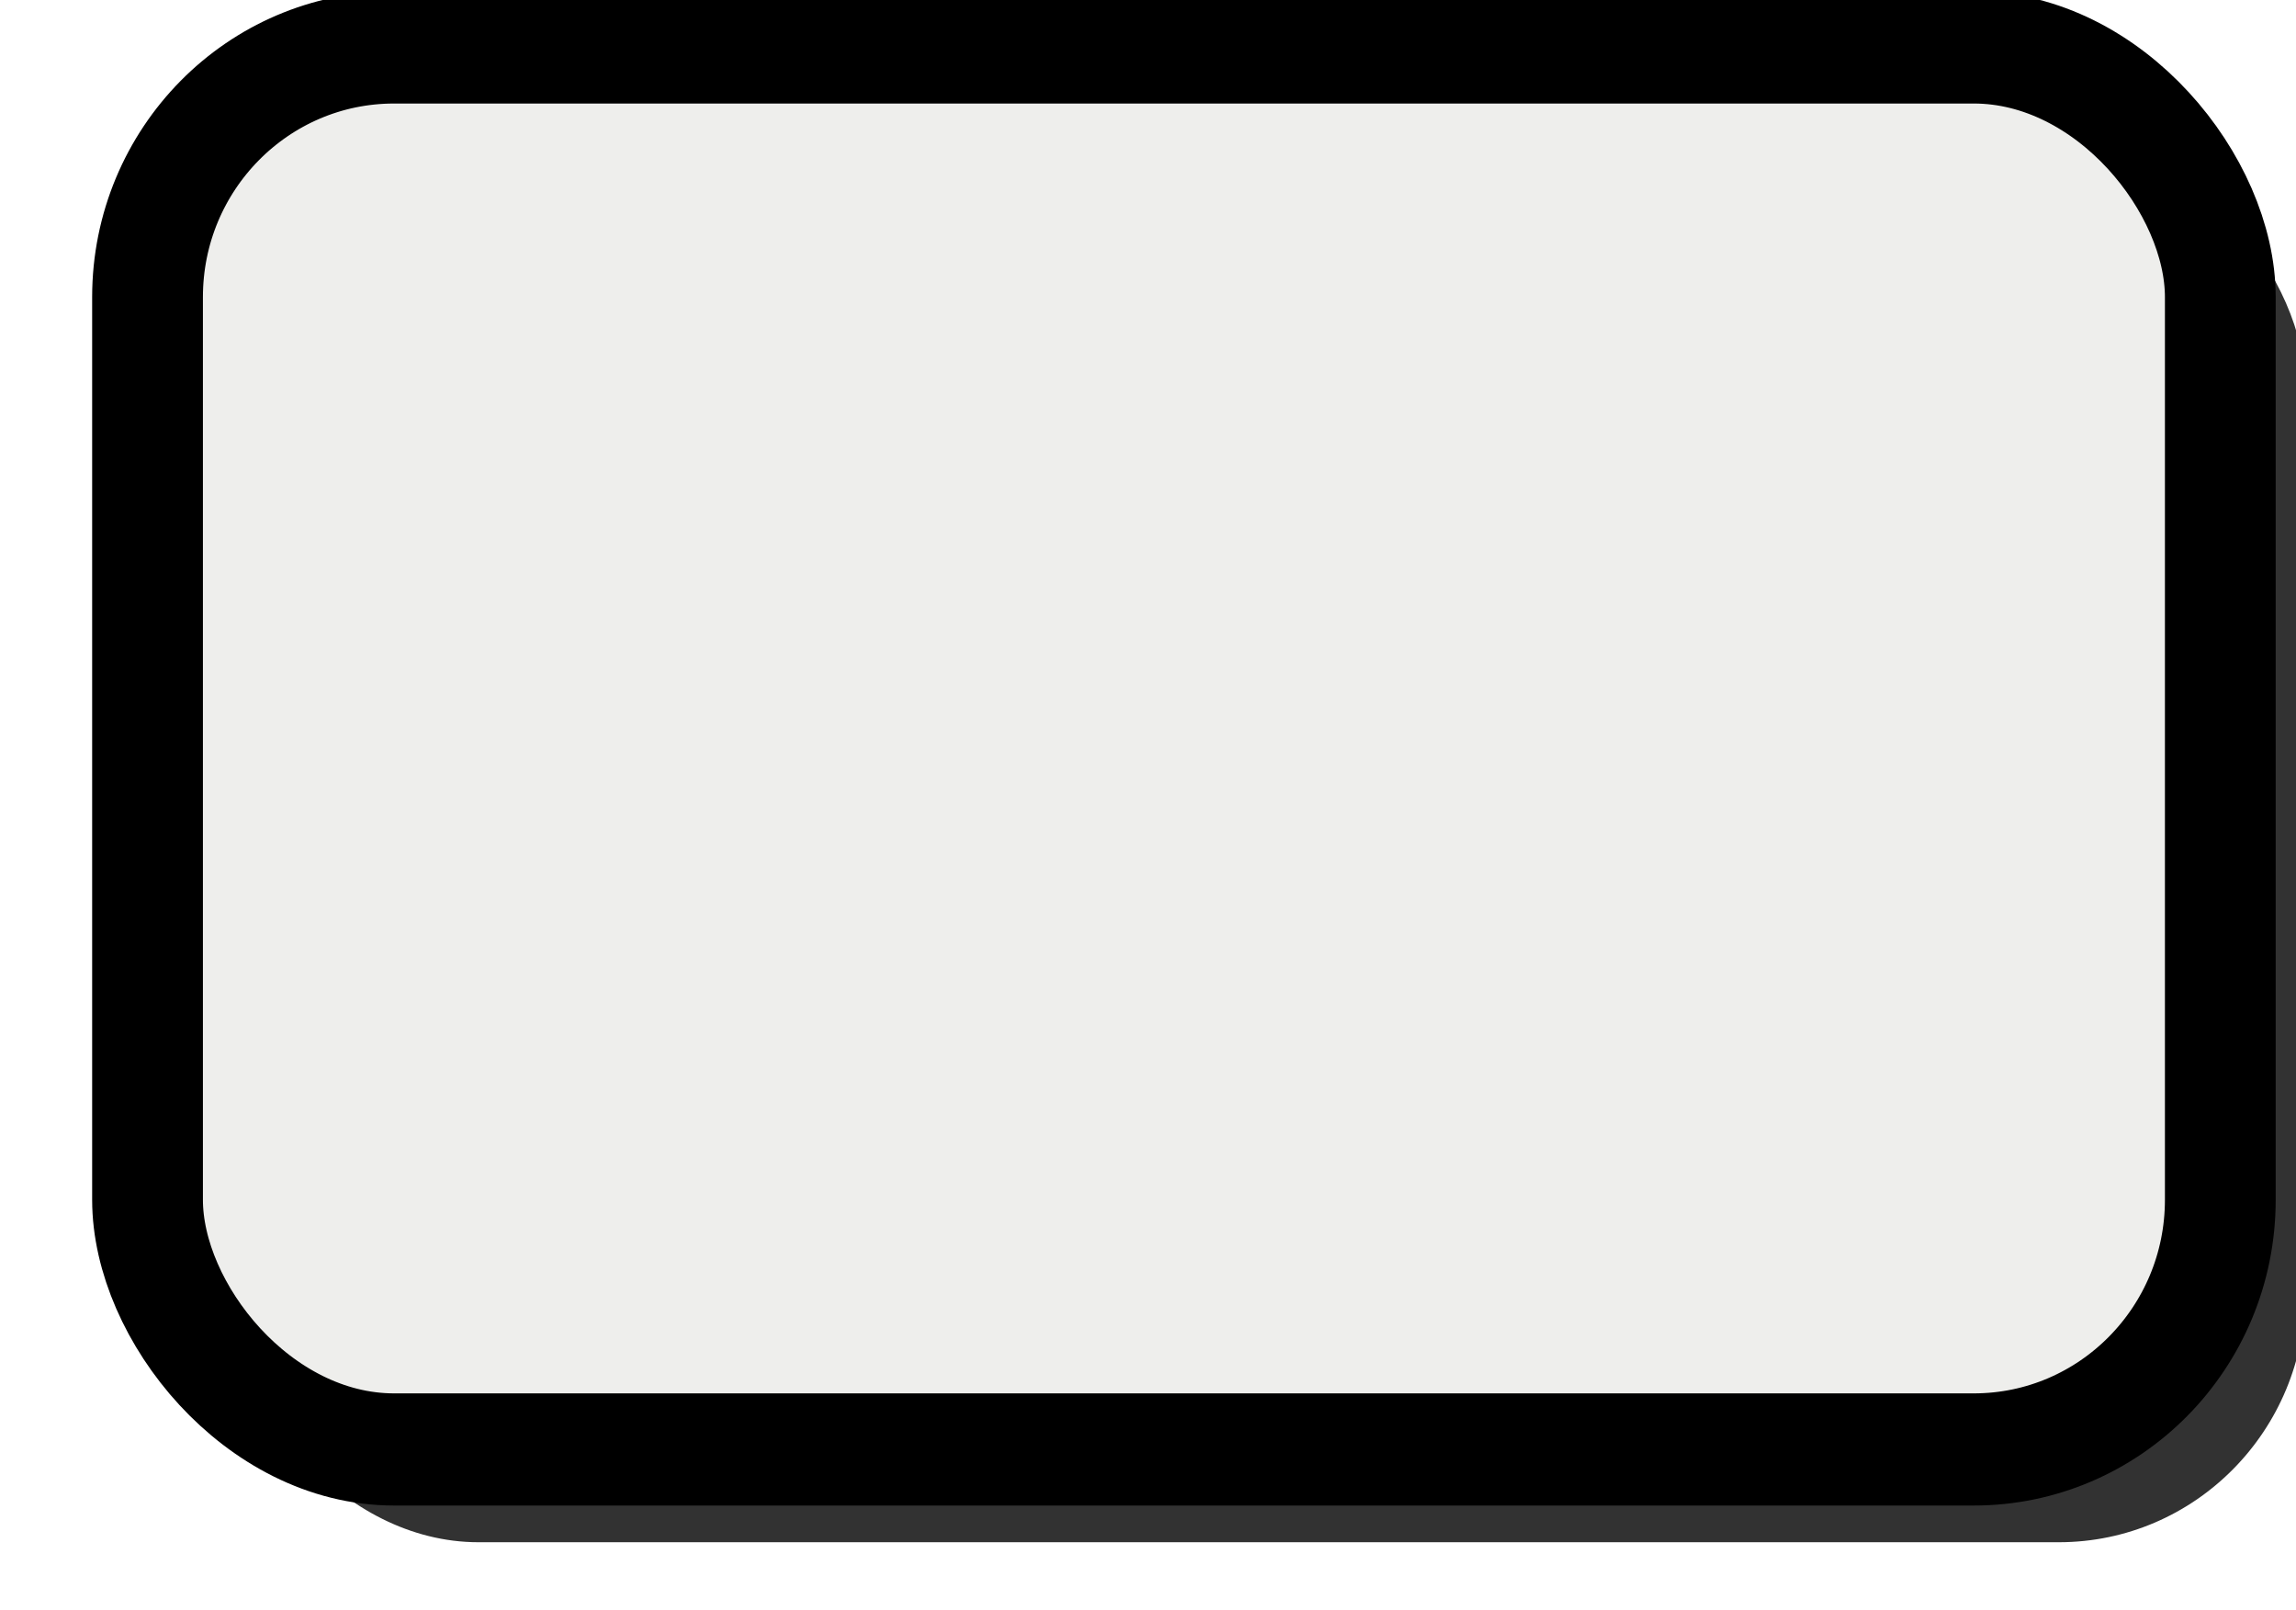
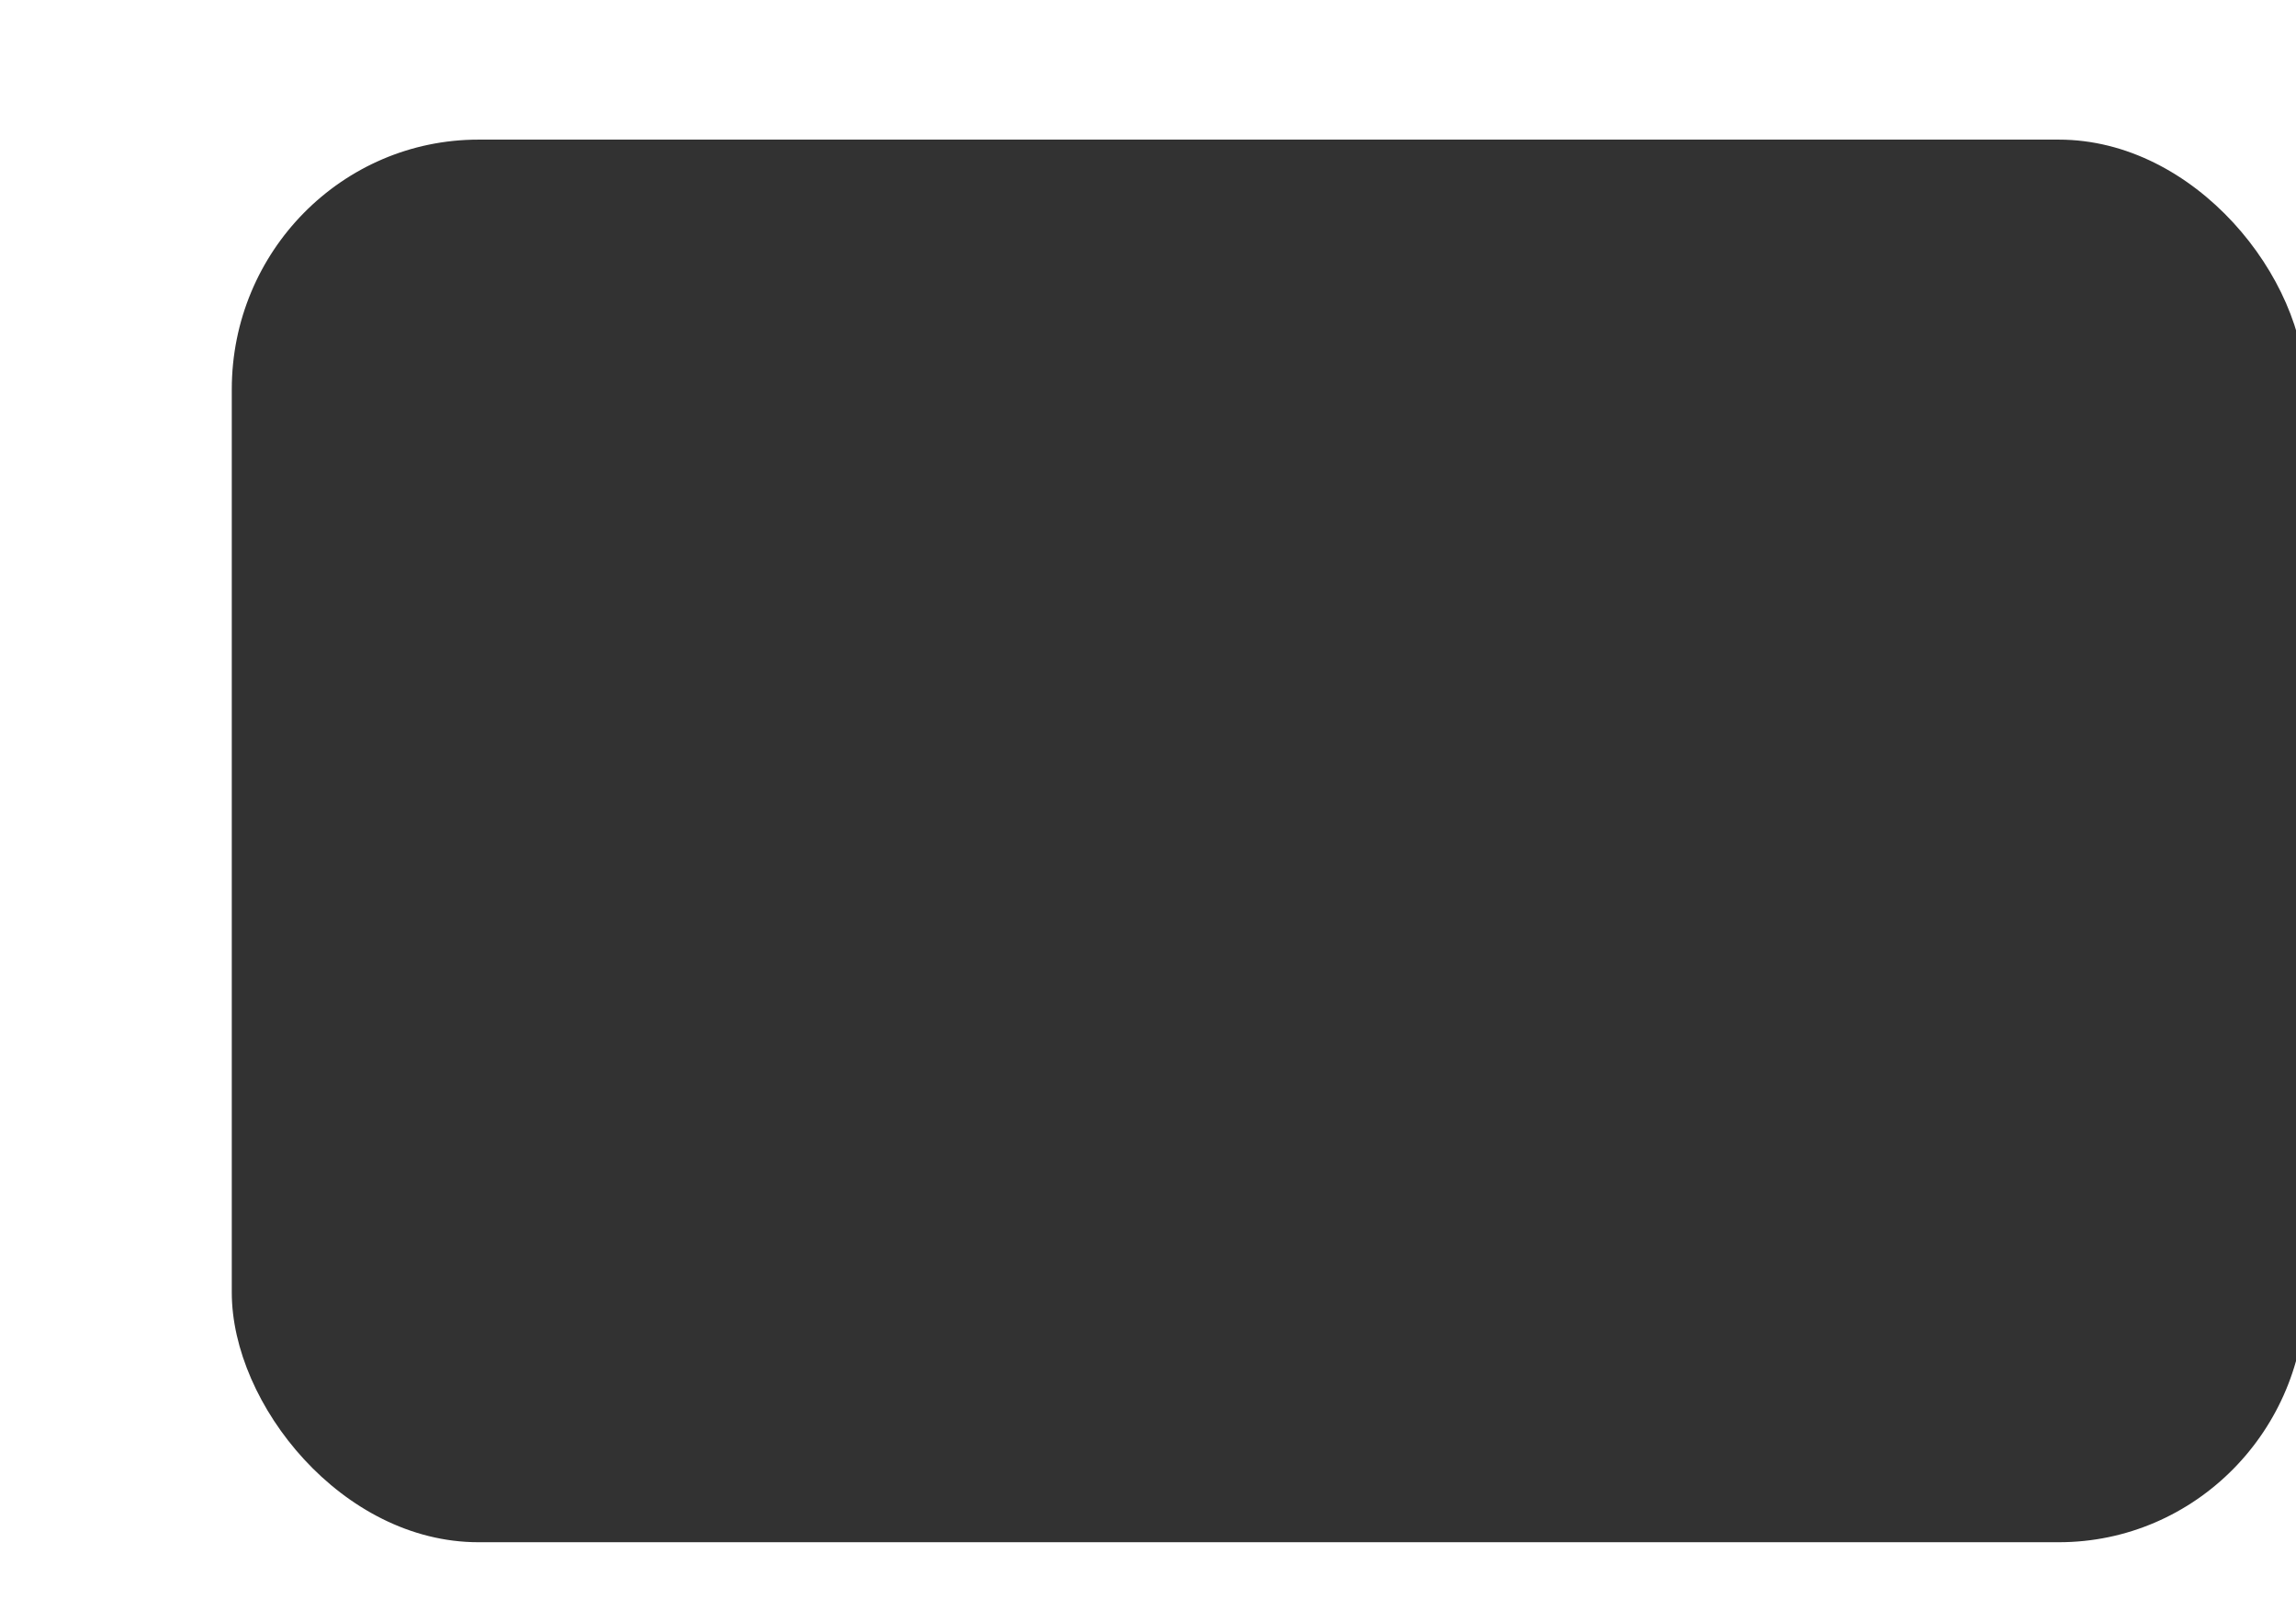
<svg xmlns="http://www.w3.org/2000/svg" width="300.26" height="210.53">
  <defs>
    <filter id="filter3448">
      <feGaussianBlur id="feGaussianBlur3450" stdDeviation="6.331" />
    </filter>
  </defs>
  <g>
    <title>Layer 1</title>
    <g id="layer1">
      <g display="inline" transform="matrix(1.762, 0, 0, 1.784, 93.322, -572.559)" id="g6986">
        <rect fill="#323232" fill-rule="nonzero" stroke-width="11.8" stroke-linejoin="round" stroke-miterlimit="4" stroke-dashoffset="0" filter="url(#filter3448)" id="rect6988" width="220.812" height="147.51" x="257.848" y="360.645" ry="26.264" rx="26.264" transform="matrix(0.697, 0, 0, 0.697, -215.481, 79.806)" />
-         <rect fill="#eeeeec" fill-rule="nonzero" stroke="#000000" stroke-width="8.221" stroke-linejoin="round" stroke-miterlimit="4" stroke-dashoffset="0" id="rect6990" width="153.841" height="102.771" x="-42.014" y="324.419" ry="18.298" rx="18.298" />
      </g>
    </g>
  </g>
</svg>